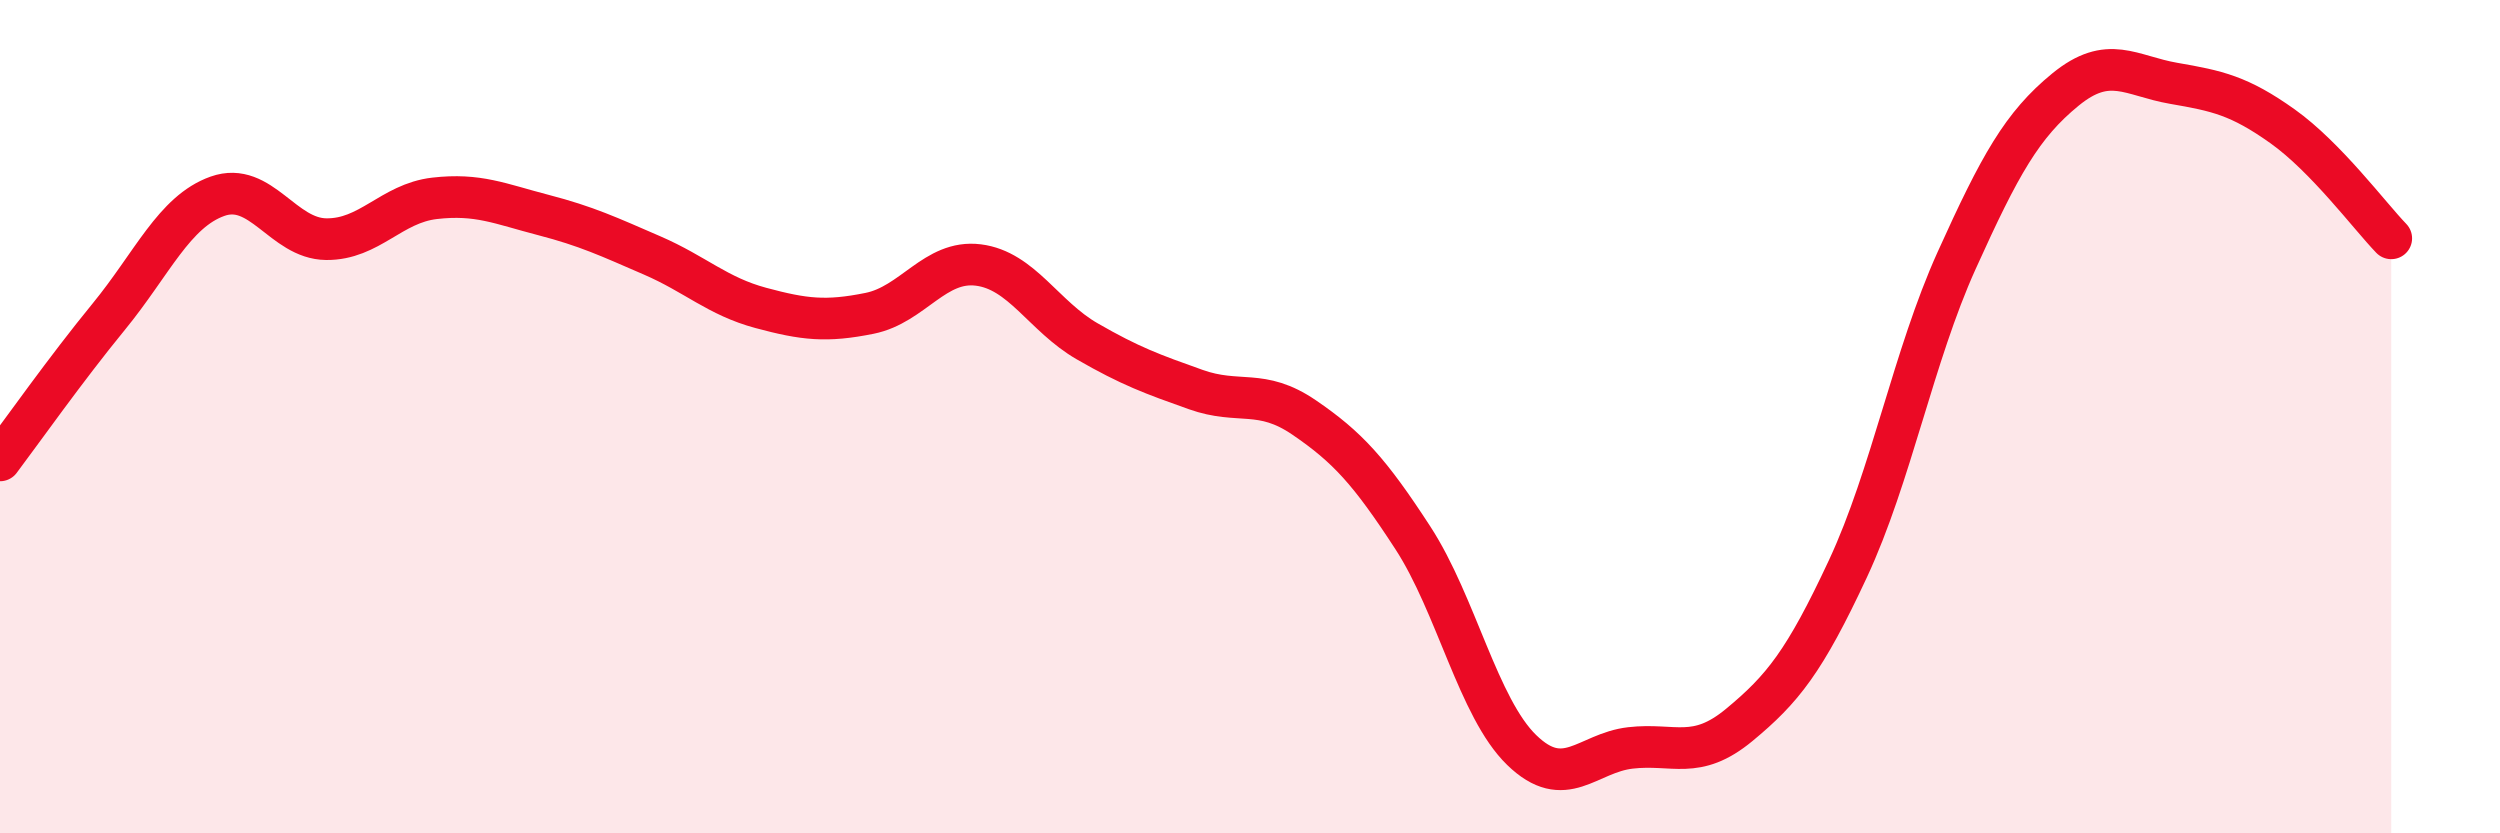
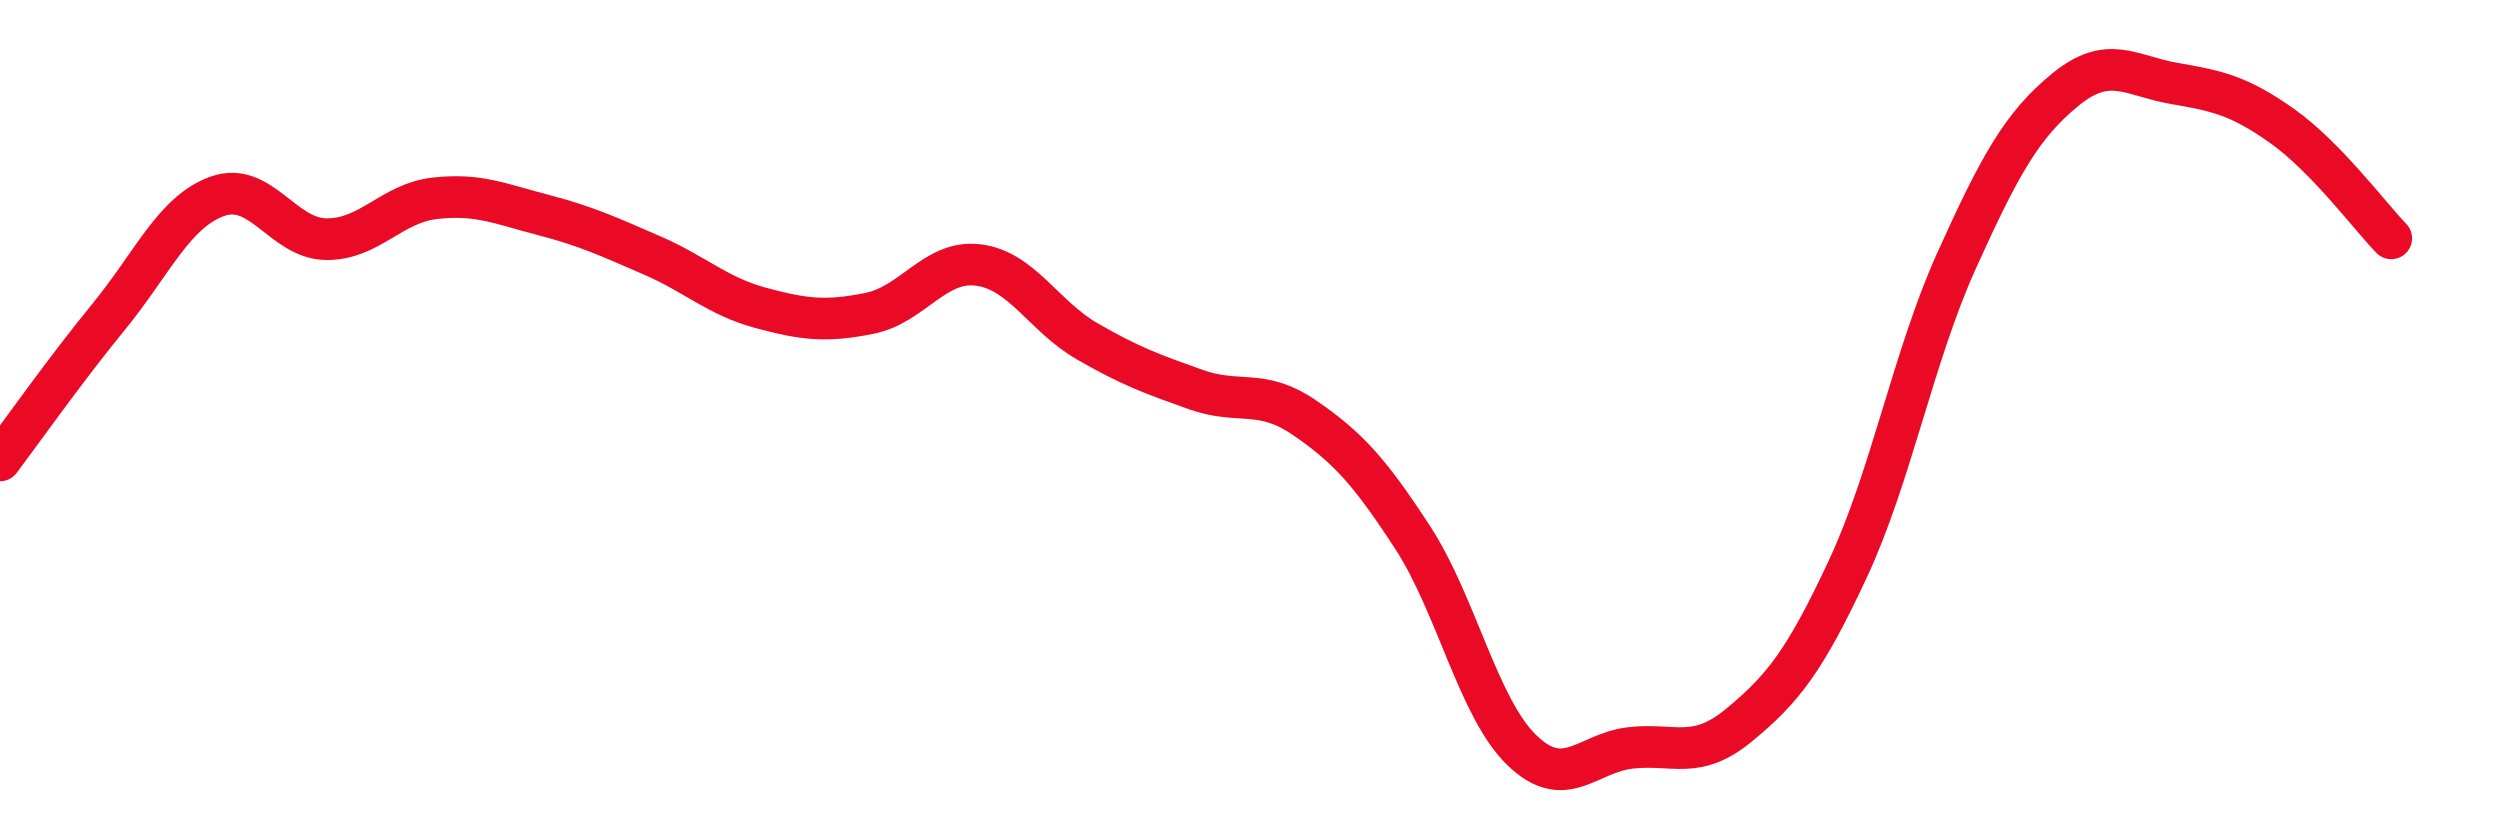
<svg xmlns="http://www.w3.org/2000/svg" width="60" height="20" viewBox="0 0 60 20">
-   <path d="M 0,11.05 C 0.52,10.36 1.57,8.87 2.61,7.6 C 3.65,6.33 4.18,5.08 5.22,4.71 C 6.26,4.34 6.79,5.73 7.83,5.74 C 8.87,5.75 9.39,4.88 10.43,4.76 C 11.47,4.64 12,4.89 13.04,5.16 C 14.08,5.43 14.61,5.68 15.65,6.13 C 16.69,6.58 17.22,7.11 18.26,7.39 C 19.3,7.67 19.83,7.73 20.87,7.52 C 21.91,7.31 22.44,6.23 23.48,6.36 C 24.52,6.49 25.05,7.59 26.09,8.19 C 27.13,8.79 27.66,8.98 28.7,9.35 C 29.74,9.72 30.26,9.31 31.3,10.02 C 32.34,10.73 32.87,11.31 33.91,12.91 C 34.95,14.51 35.48,16.99 36.52,18 C 37.56,19.01 38.09,18.07 39.13,17.95 C 40.17,17.83 40.7,18.26 41.74,17.4 C 42.78,16.54 43.31,15.88 44.35,13.65 C 45.39,11.42 45.92,8.55 46.96,6.25 C 48,3.95 48.53,3 49.57,2.15 C 50.61,1.3 51.13,1.82 52.17,2 C 53.21,2.18 53.74,2.29 54.78,3.03 C 55.82,3.77 56.87,5.18 57.39,5.72L57.39 20L0 20Z" fill="#EB0A25" opacity="0.1" stroke-linecap="round" stroke-linejoin="round" />
  <path d="M 0,11.05 C 0.52,10.36 1.57,8.87 2.61,7.6 C 3.65,6.33 4.18,5.08 5.22,4.71 C 6.26,4.34 6.79,5.73 7.83,5.74 C 8.87,5.75 9.39,4.88 10.43,4.76 C 11.47,4.64 12,4.89 13.04,5.16 C 14.08,5.43 14.61,5.68 15.65,6.13 C 16.69,6.58 17.22,7.11 18.26,7.39 C 19.3,7.67 19.83,7.73 20.87,7.52 C 21.91,7.31 22.44,6.23 23.48,6.36 C 24.52,6.49 25.05,7.59 26.09,8.19 C 27.13,8.79 27.66,8.98 28.7,9.35 C 29.74,9.72 30.26,9.31 31.3,10.02 C 32.34,10.73 32.87,11.31 33.91,12.91 C 34.95,14.51 35.48,16.99 36.52,18 C 37.56,19.01 38.09,18.07 39.13,17.95 C 40.17,17.83 40.7,18.26 41.74,17.4 C 42.78,16.54 43.31,15.88 44.35,13.65 C 45.39,11.42 45.92,8.55 46.96,6.25 C 48,3.95 48.53,3 49.57,2.15 C 50.61,1.3 51.13,1.82 52.17,2 C 53.21,2.18 53.74,2.29 54.78,3.03 C 55.82,3.77 56.87,5.18 57.39,5.72" stroke="#EB0A25" stroke-width="1" fill="none" stroke-linecap="round" stroke-linejoin="round" />
</svg>